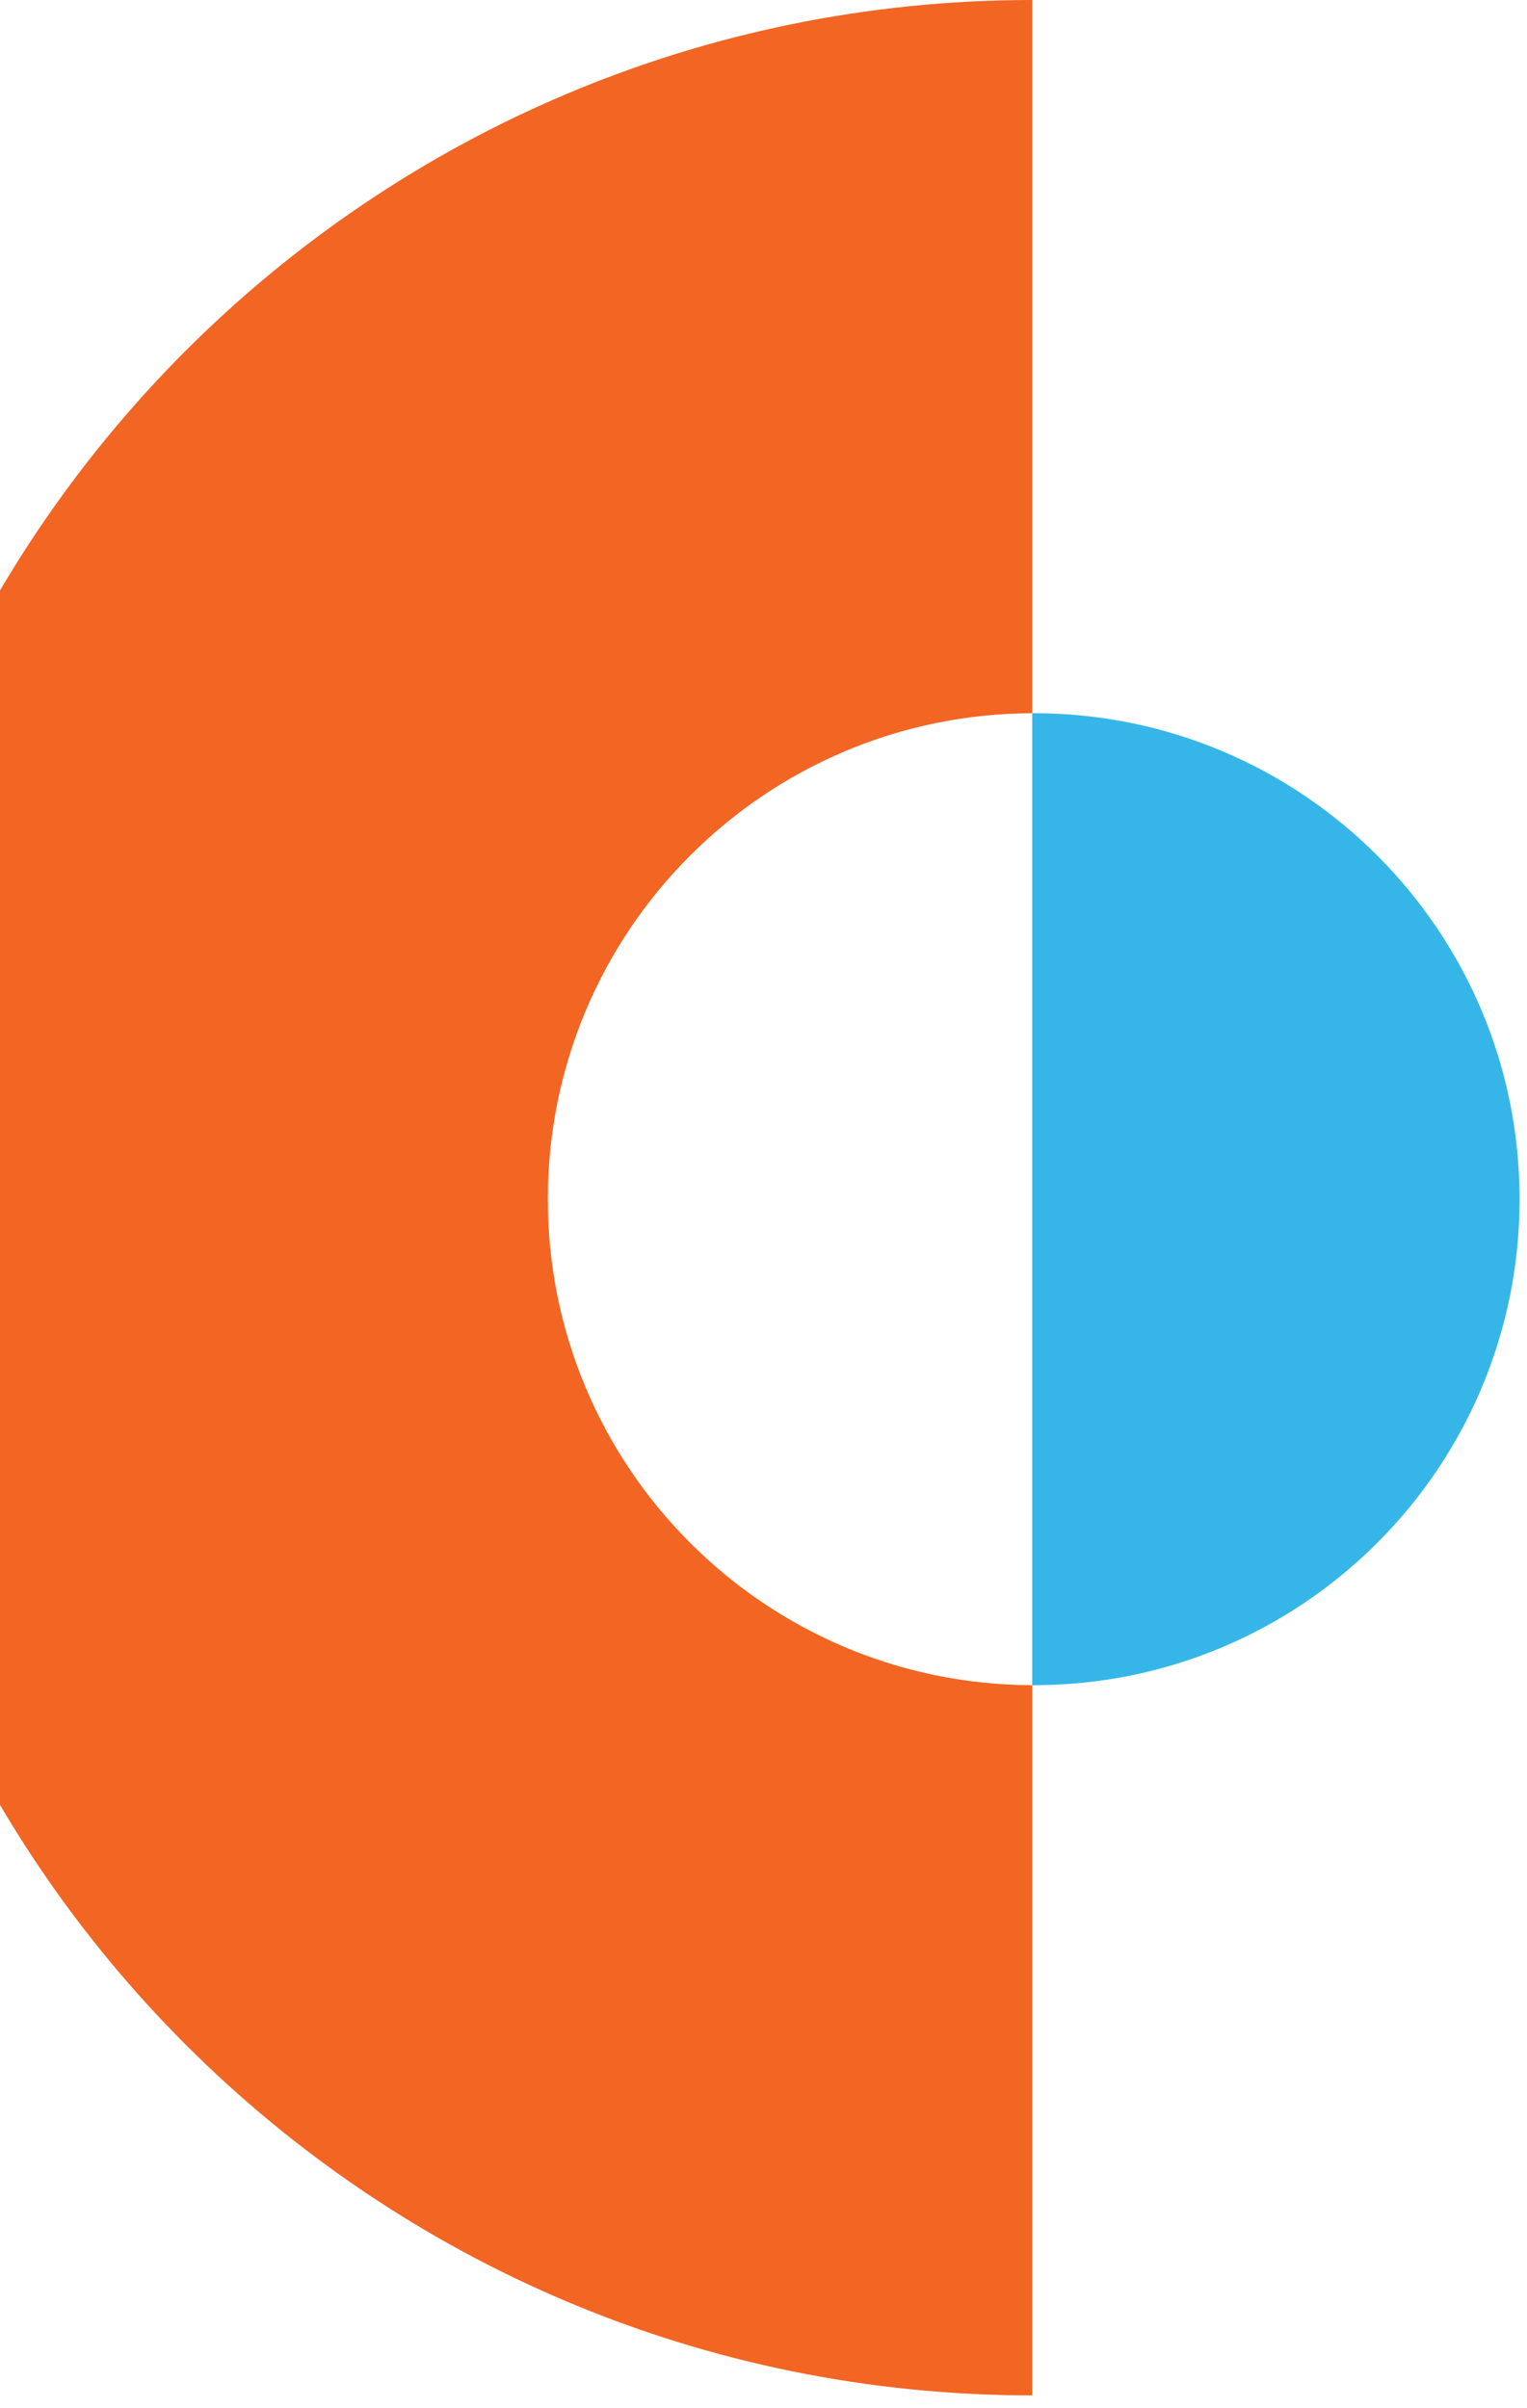
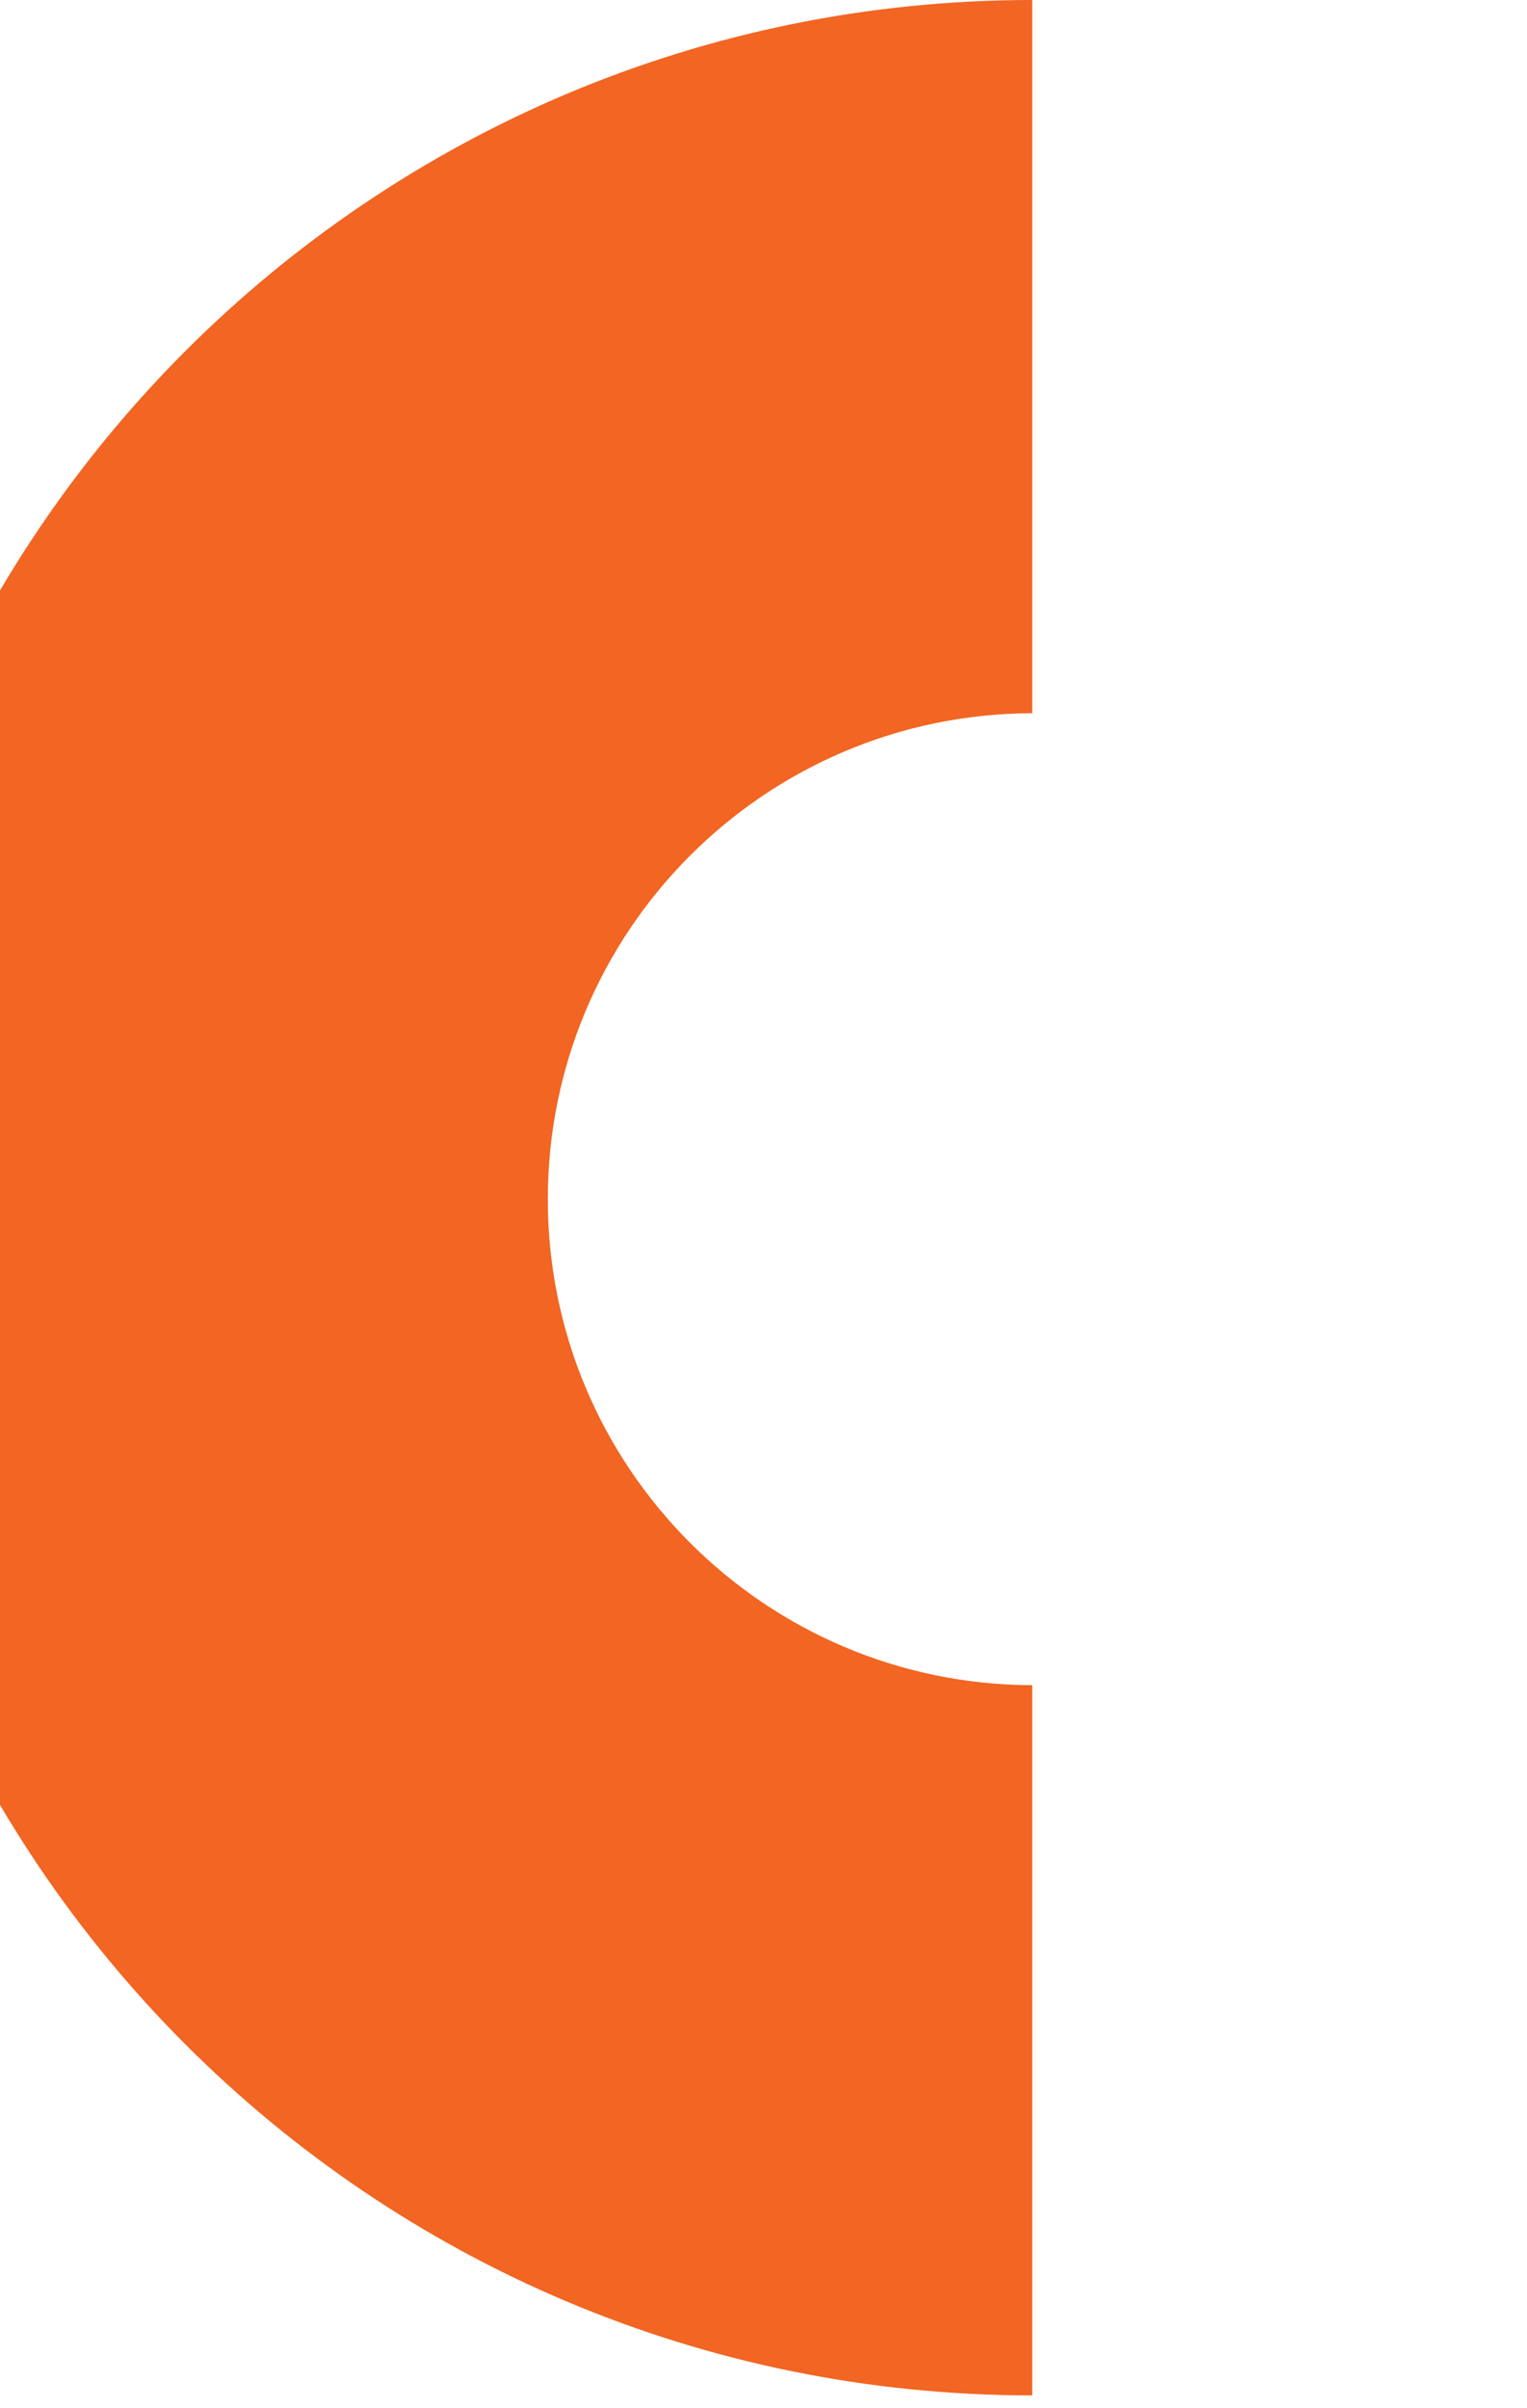
<svg xmlns="http://www.w3.org/2000/svg" width="111" height="175" viewBox="0 0 111 175" fill="none">
  <path d="M75.033 174.064C26.967 174.064 -11.999 135.099 -11.999 87.032C-11.999 38.966 26.967 1.70684e-05 75.033 0L75.033 51.827C55.577 51.883 39.822 67.673 39.822 87.143C39.822 106.612 55.577 122.401 75.033 122.457L75.033 174.064Z" fill="#F26522" />
-   <path d="M110.461 87.142C110.461 106.646 94.649 122.457 75.144 122.457C75.107 122.457 75.07 122.456 75.033 122.456L75.033 51.827C75.07 51.827 75.107 51.826 75.144 51.826C94.649 51.826 110.461 67.637 110.461 87.142Z" fill="#36B6E8" />
</svg>